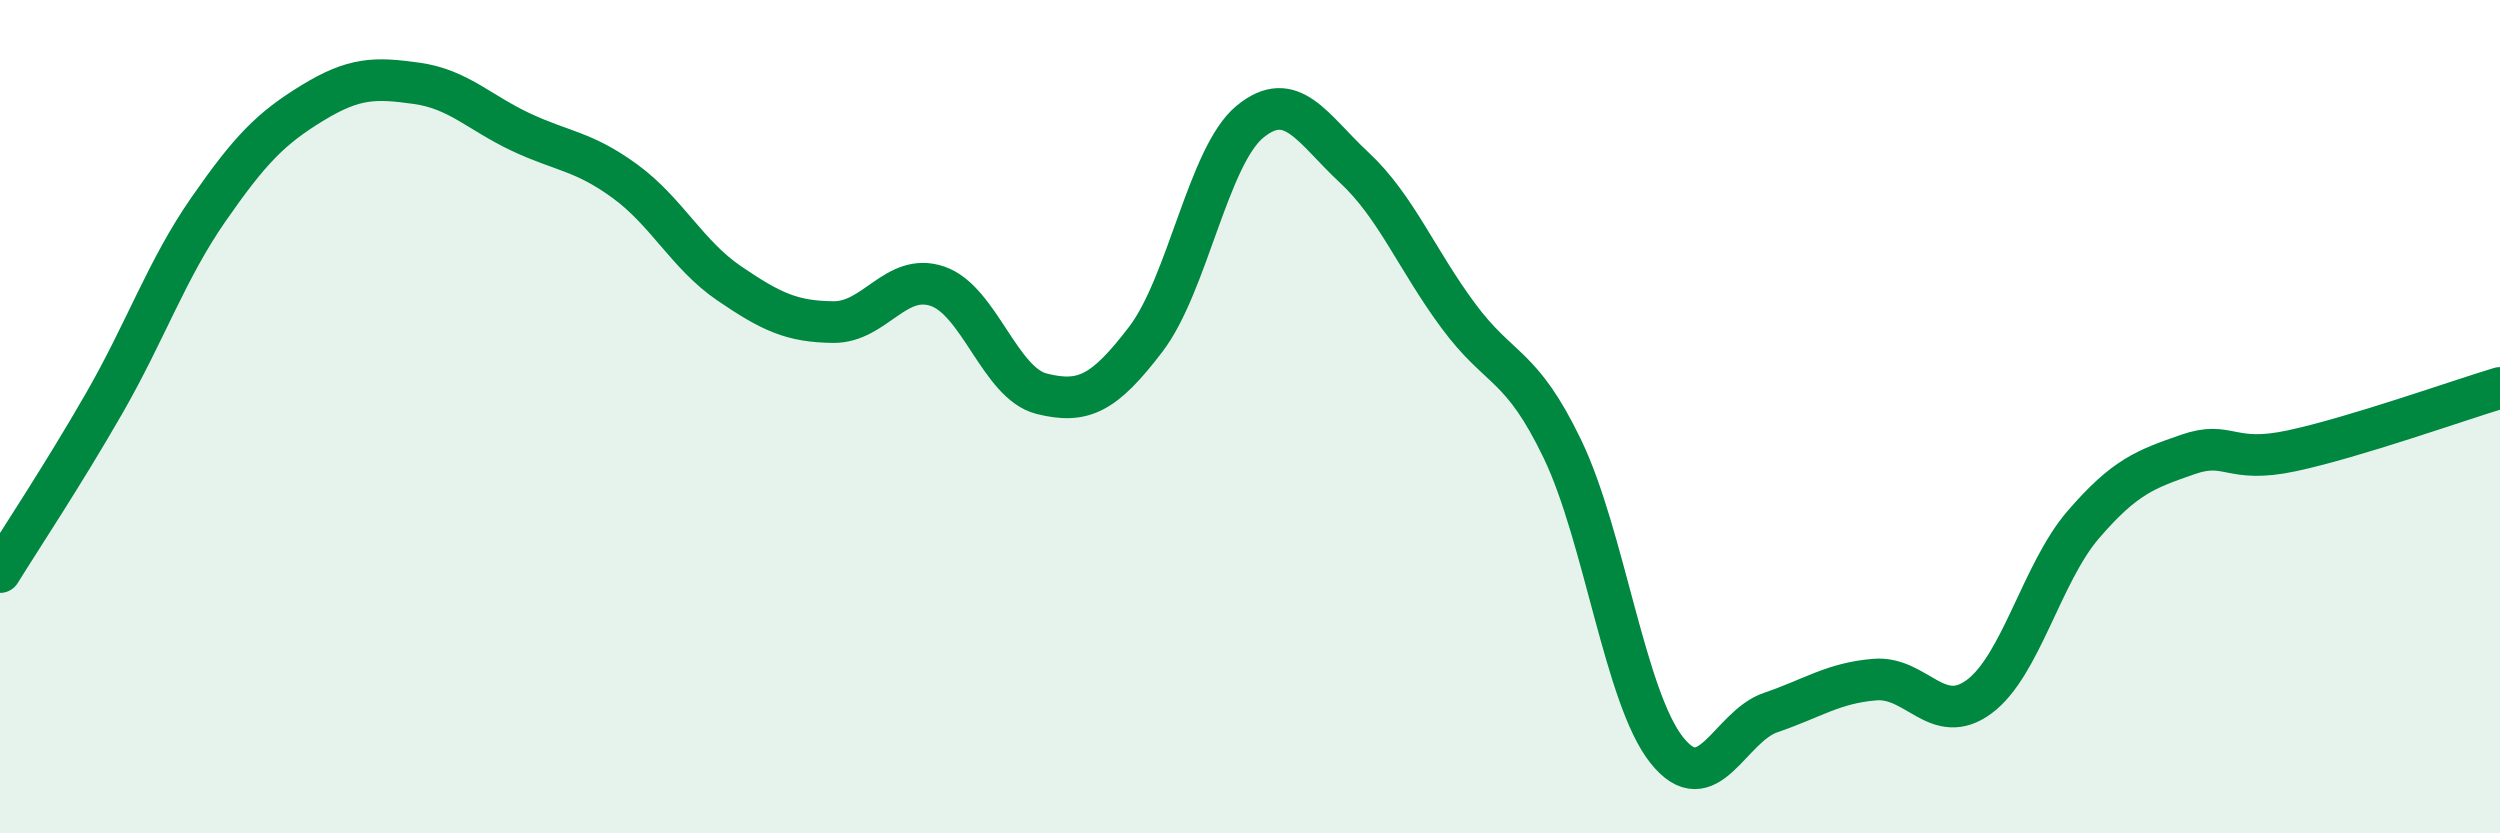
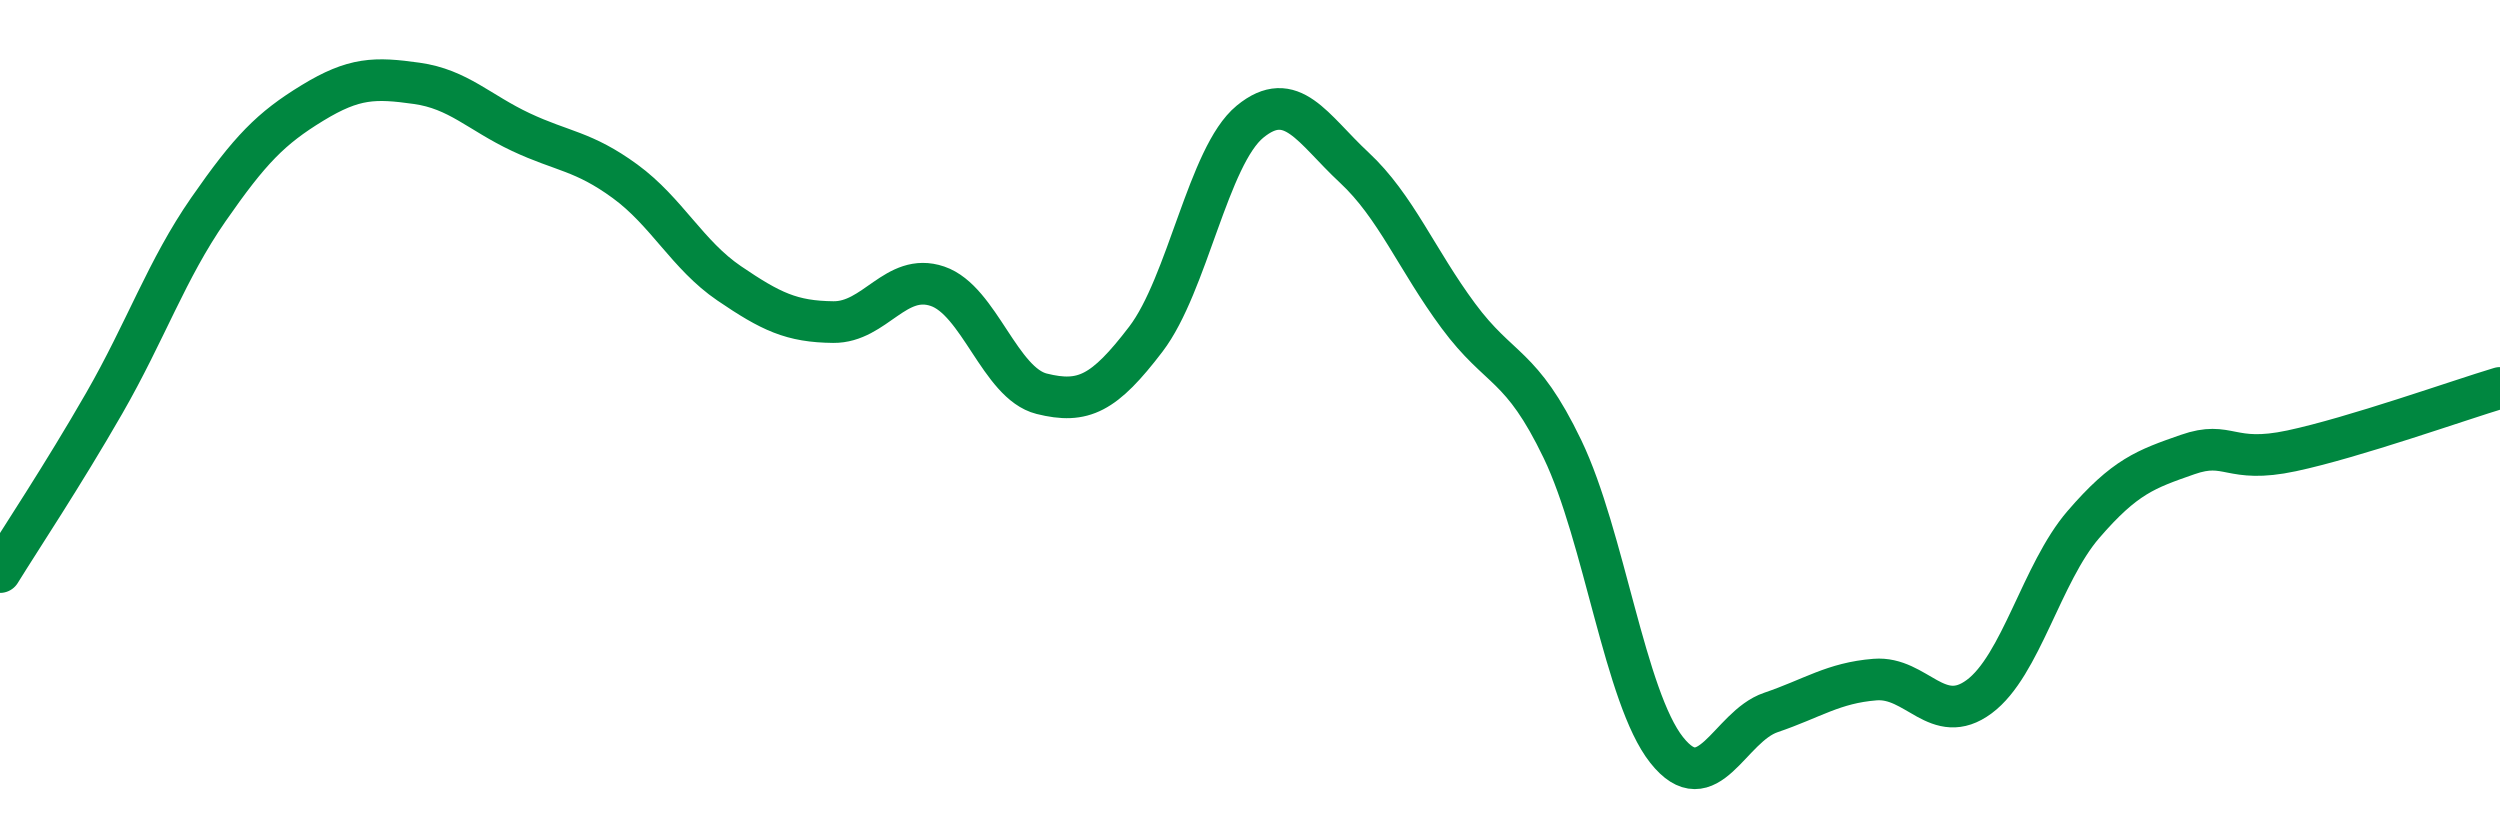
<svg xmlns="http://www.w3.org/2000/svg" width="60" height="20" viewBox="0 0 60 20">
-   <path d="M 0,13.73 C 0.5,12.92 1.5,11.42 2.5,9.68 C 3.5,7.94 4,6.47 5,5.03 C 6,3.59 6.5,3.08 7.5,2.47 C 8.5,1.86 9,1.86 10,2 C 11,2.14 11.5,2.7 12.5,3.17 C 13.5,3.64 14,3.62 15,4.35 C 16,5.08 16.5,6.12 17.5,6.8 C 18.5,7.48 19,7.72 20,7.73 C 21,7.74 21.5,6.53 22.5,6.87 C 23.5,7.21 24,9.2 25,9.45 C 26,9.7 26.5,9.45 27.5,8.14 C 28.5,6.83 29,3.74 30,2.92 C 31,2.1 31.5,3.09 32.5,4.02 C 33.5,4.95 34,6.23 35,7.58 C 36,8.93 36.5,8.7 37.5,10.78 C 38.5,12.86 39,16.74 40,18 C 41,19.26 41.5,17.44 42.5,17.1 C 43.5,16.76 44,16.39 45,16.31 C 46,16.23 46.5,17.46 47.5,16.72 C 48.5,15.98 49,13.75 50,12.59 C 51,11.43 51.5,11.26 52.5,10.91 C 53.5,10.56 53.5,11.14 55,10.82 C 56.5,10.5 59,9.61 60,9.31L60 20L0 20Z" fill="#008740" opacity="0.1" stroke-linecap="round" stroke-linejoin="round" />
  <path d="M 0,13.73 C 0.5,12.92 1.5,11.42 2.5,9.68 C 3.5,7.94 4,6.47 5,5.03 C 6,3.59 6.5,3.08 7.5,2.47 C 8.5,1.86 9,1.86 10,2 C 11,2.14 11.5,2.7 12.5,3.17 C 13.5,3.64 14,3.62 15,4.35 C 16,5.08 16.5,6.12 17.5,6.8 C 18.5,7.48 19,7.72 20,7.73 C 21,7.74 21.5,6.53 22.5,6.87 C 23.5,7.21 24,9.2 25,9.45 C 26,9.7 26.5,9.45 27.5,8.14 C 28.5,6.83 29,3.74 30,2.92 C 31,2.1 31.5,3.09 32.5,4.02 C 33.5,4.95 34,6.23 35,7.58 C 36,8.93 36.5,8.7 37.5,10.78 C 38.5,12.86 39,16.74 40,18 C 41,19.26 41.5,17.44 42.5,17.1 C 43.5,16.76 44,16.39 45,16.31 C 46,16.23 46.5,17.46 47.5,16.72 C 48.5,15.98 49,13.75 50,12.59 C 51,11.43 51.5,11.26 52.5,10.91 C 53.5,10.56 53.5,11.14 55,10.82 C 56.5,10.5 59,9.61 60,9.31" stroke="#008740" stroke-width="1" fill="none" stroke-linecap="round" stroke-linejoin="round" />
</svg>